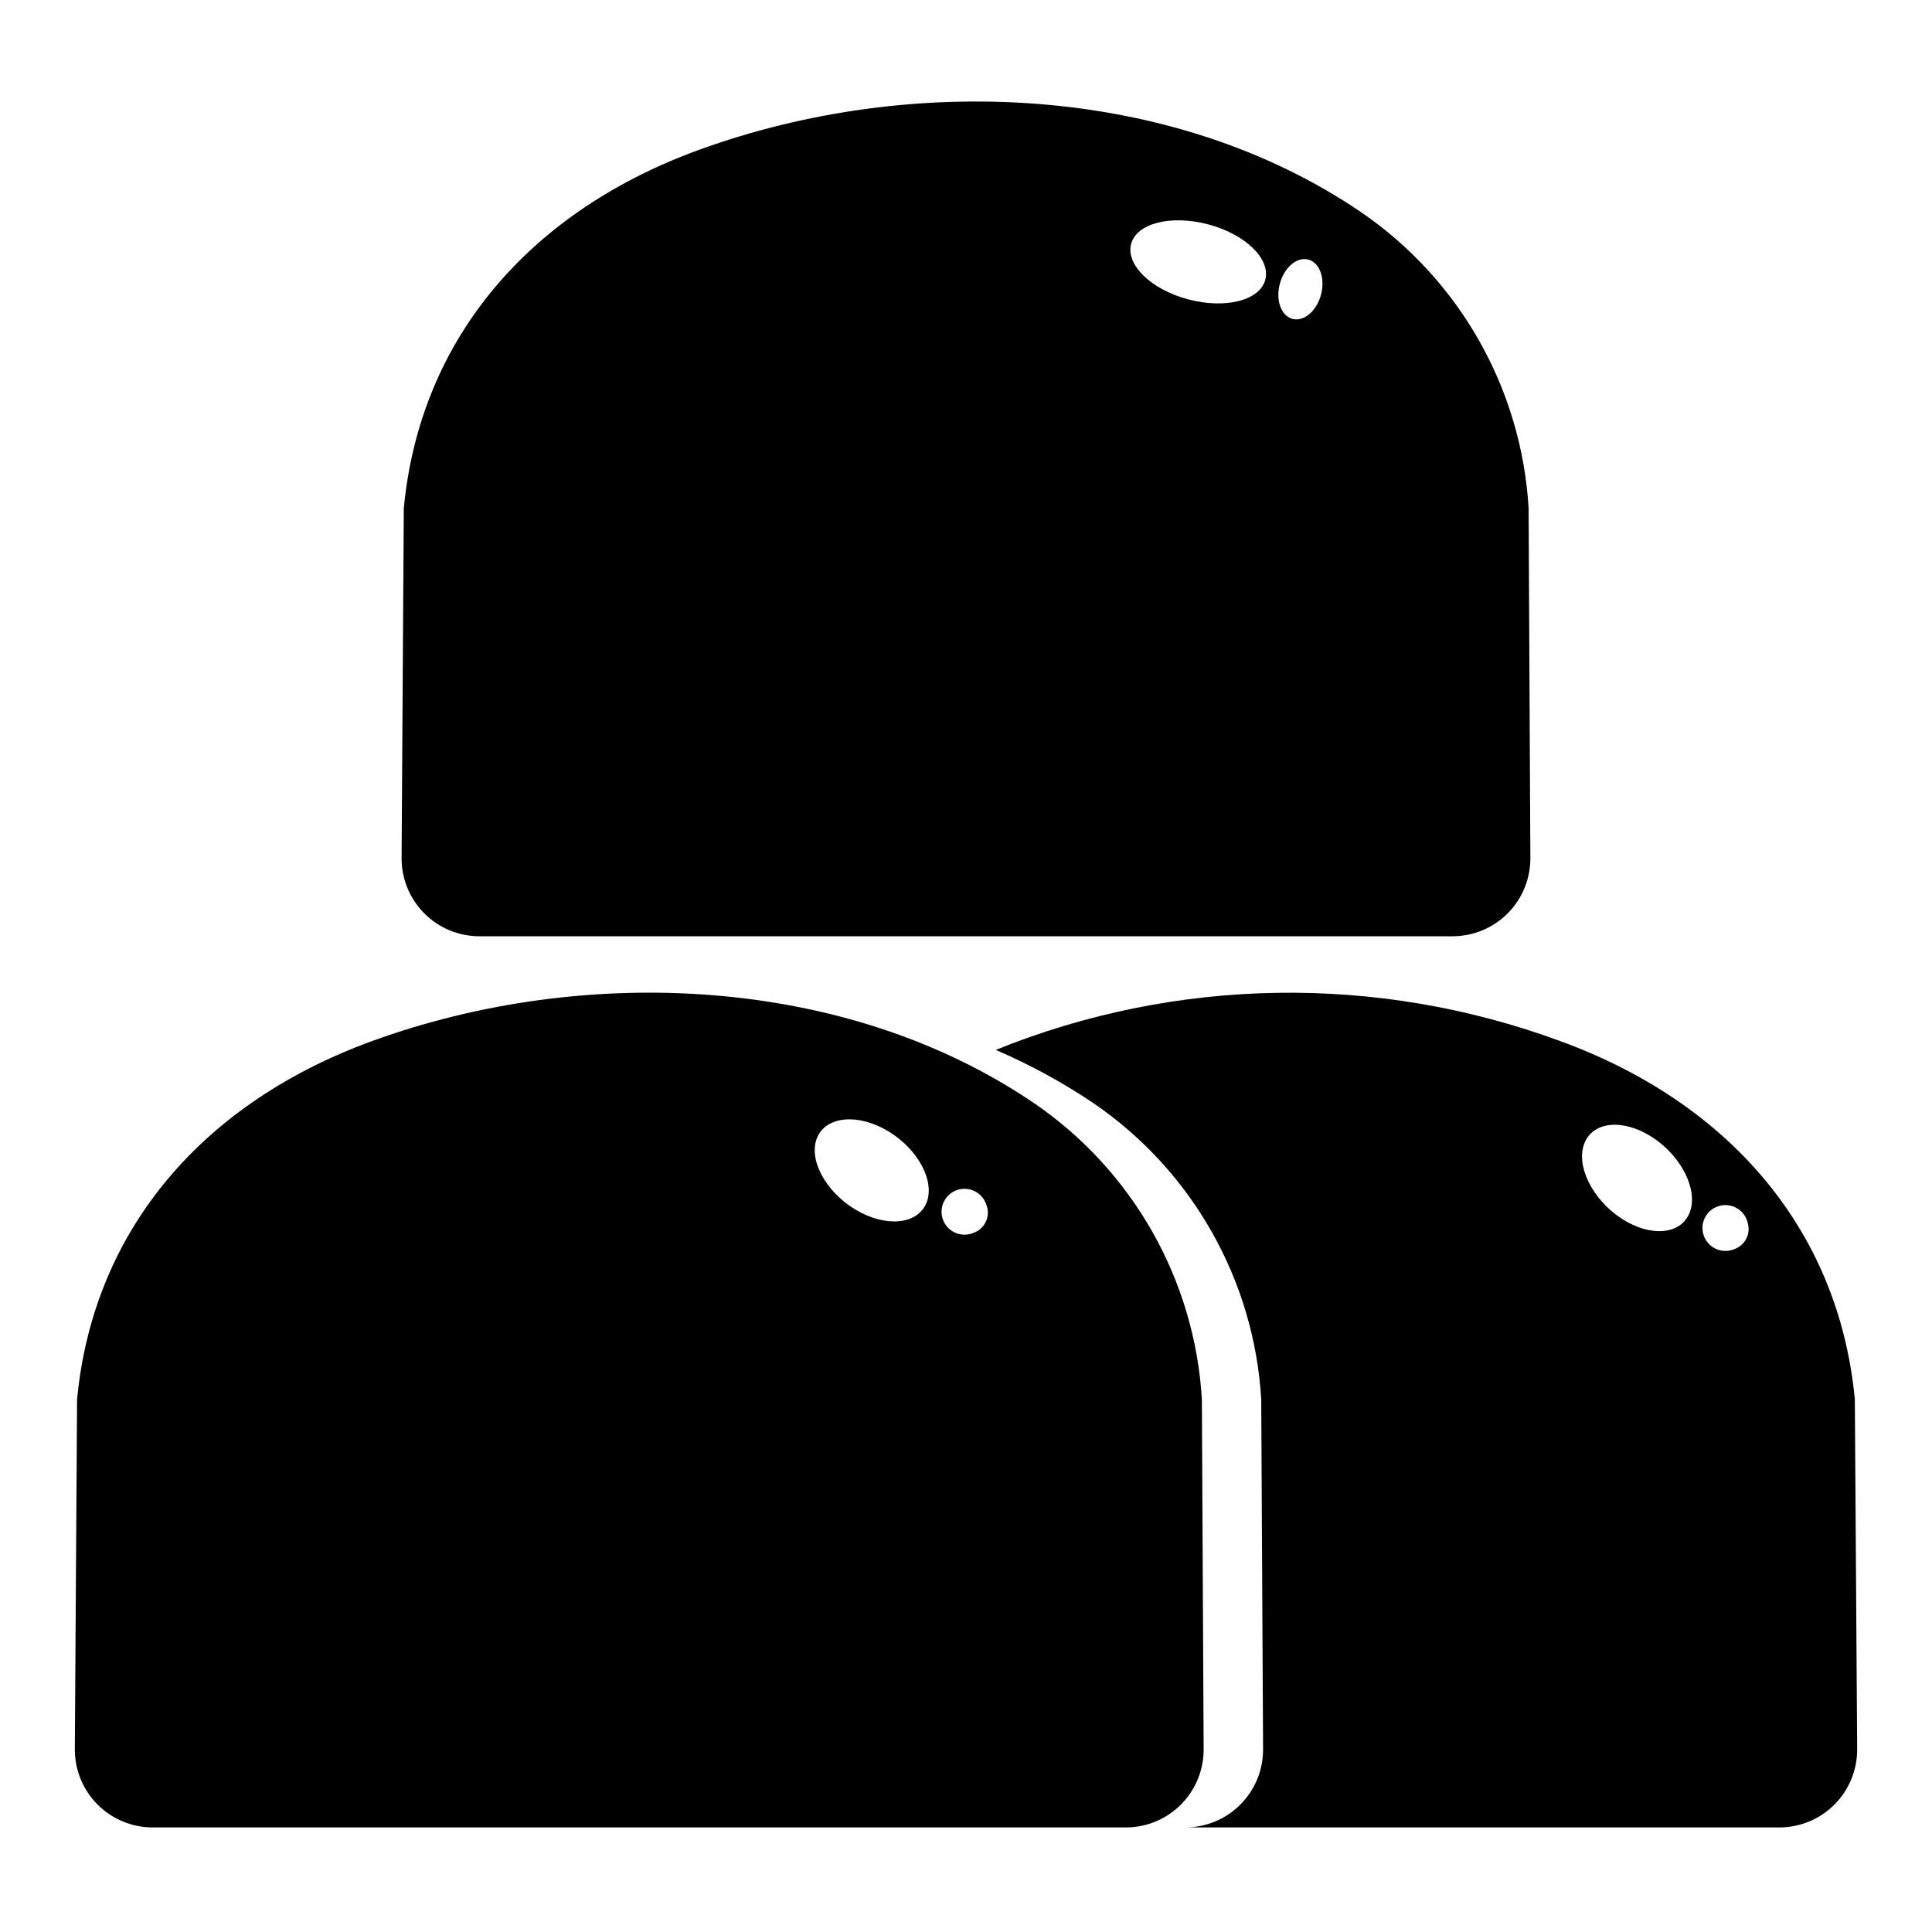
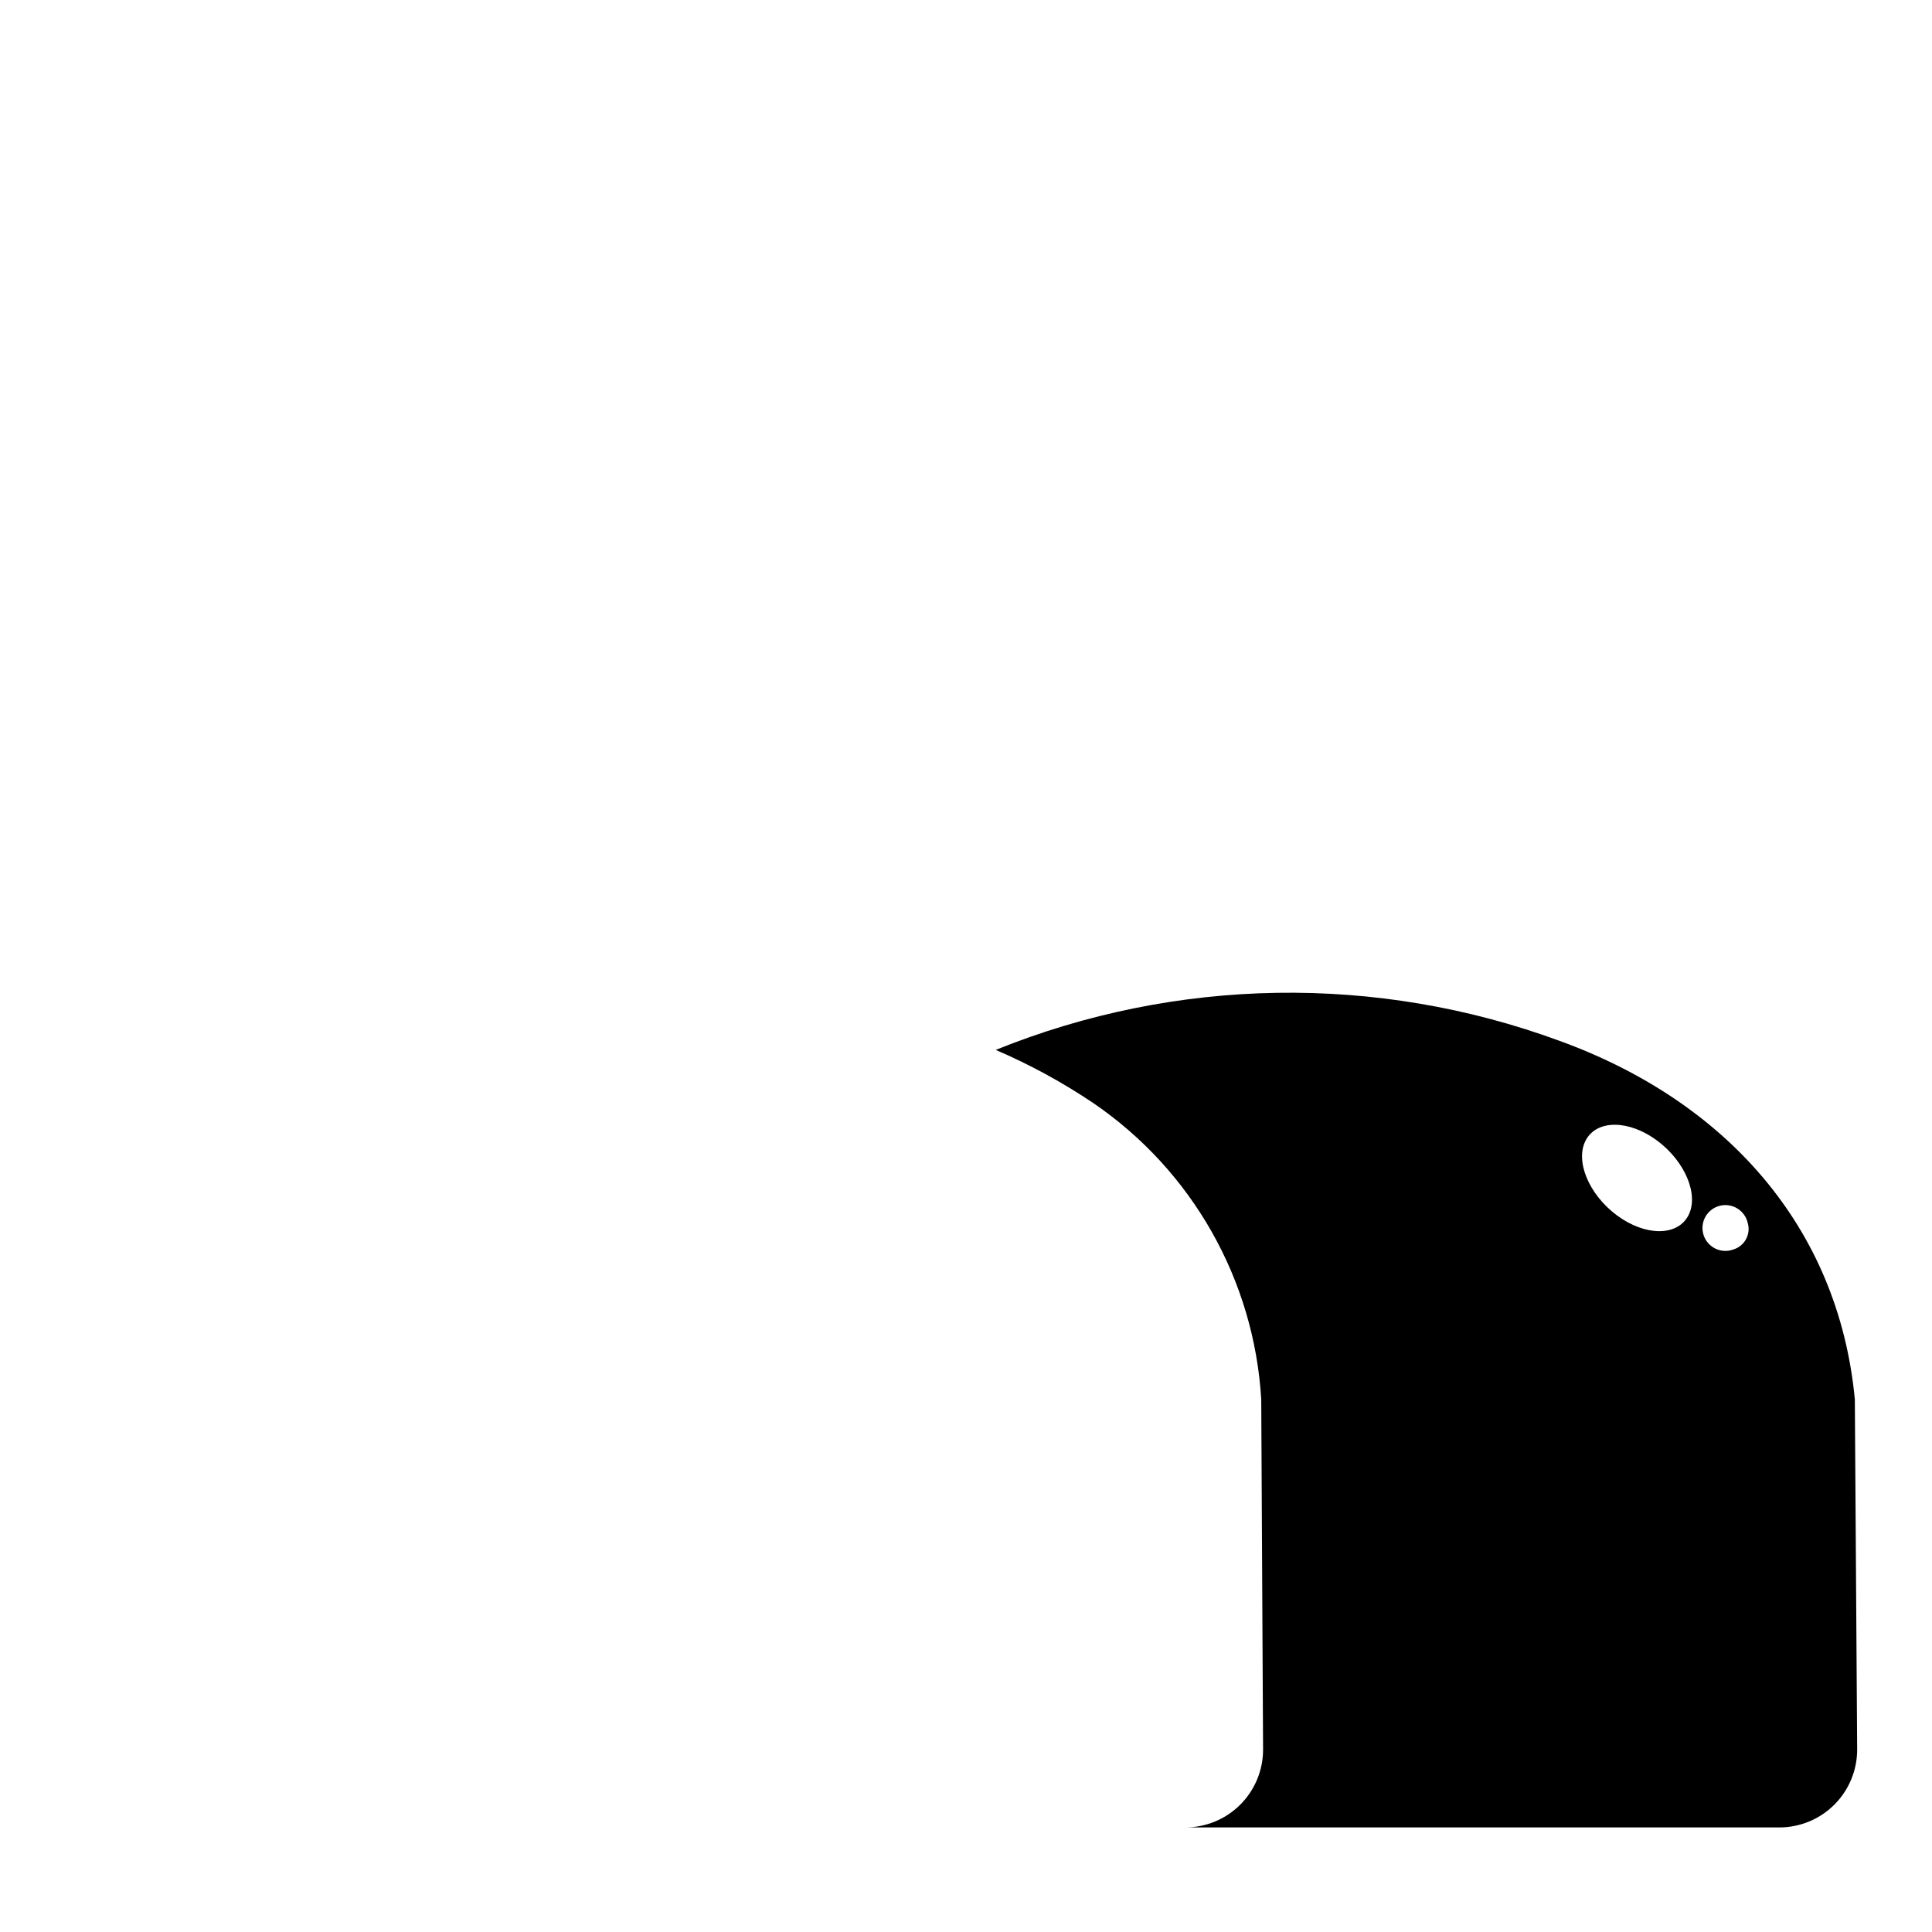
<svg xmlns="http://www.w3.org/2000/svg" fill="#000000" width="800px" height="800px" version="1.1" viewBox="144 144 512 512">
  <g>
-     <path d="m271.06 392.12h257.87c5.473 0.004 10.723-2.168 14.594-6.039 3.867-3.871 6.043-9.121 6.039-14.594l-0.465-92.836v0.004c-1.883-31.602-18.277-60.555-44.406-78.43-50.254-34.18-119.66-36.801-175.4-16.531-44.012 15.973-73.91 49.199-78.281 94.992l-0.586 92.801c0 5.473 2.172 10.723 6.043 14.594 3.867 3.871 9.117 6.043 14.59 6.039zm212.11-172.93c1.164-4.344 4.551-7.211 7.559-6.398 3.008 0.812 4.512 4.977 3.344 9.32-1.164 4.344-4.543 7.203-7.559 6.398s-4.504-4.977-3.344-9.32zm-39.406-10.547c1.465-5.512 10.613-7.801 20.469-5.172 9.852 2.625 16.551 9.168 15.078 14.68s-10.613 7.801-20.469 5.172c-9.855-2.629-16.555-9.195-15.082-14.684z" />
-     <path d="m462.51 514.82c-1.887-31.602-18.281-60.555-44.406-78.43-50.254-34.18-119.66-36.801-175.4-16.531-44.012 15.973-73.91 49.199-78.281 94.992l-0.59 92.805c0 5.473 2.172 10.719 6.043 14.59s9.117 6.043 14.59 6.043h257.88c5.473 0 10.719-2.172 14.59-6.043s6.043-9.117 6.043-14.59zm-73.027-51.957c-2.426 5.723-10.863 6.465-18.844 1.652-7.981-4.809-12.492-13.383-10.078-19.066 2.418-5.684 10.863-6.465 18.844-1.652s12.492 13.367 10.074 19.09zm12.801 7.715h-0.004c-2.277 1.121-5.012 0.707-6.856-1.039-1.844-1.742-2.41-4.445-1.422-6.781 0.992-2.34 3.328-3.816 5.863-3.703 2.535 0.109 4.734 1.781 5.516 4.195 1.164 2.887-0.223 6.172-3.102 7.352z" />
    <path d="m635.55 514.82c-4.367-45.793-34.266-79.02-78.281-94.992-48.367-17.789-101.62-16.93-149.39 2.41 9.082 3.898 17.781 8.641 25.977 14.168 26.121 17.879 42.504 46.832 44.383 78.43l0.488 92.82c0.004 5.473-2.172 10.719-6.039 14.59-3.871 3.871-9.121 6.043-14.594 6.043h157.44c5.473 0 10.723-2.172 14.59-6.043 3.871-3.871 6.043-9.117 6.043-14.59zm-44.172-48.602c-2.961 5.465-11.43 5.391-18.895-0.148-7.461-5.543-11.164-14.477-8.211-19.941s11.43-5.398 18.895 0.148c7.465 5.551 11.164 14.469 8.211 19.941zm12.004 8.895c-2.371 0.891-5.043 0.219-6.711-1.691-1.664-1.906-1.969-4.648-0.766-6.879 1.207-2.227 3.668-3.473 6.18-3.121 2.508 0.352 4.535 2.223 5.086 4.691 0.867 2.977-0.824 6.098-3.789 7z" />
  </g>
</svg>